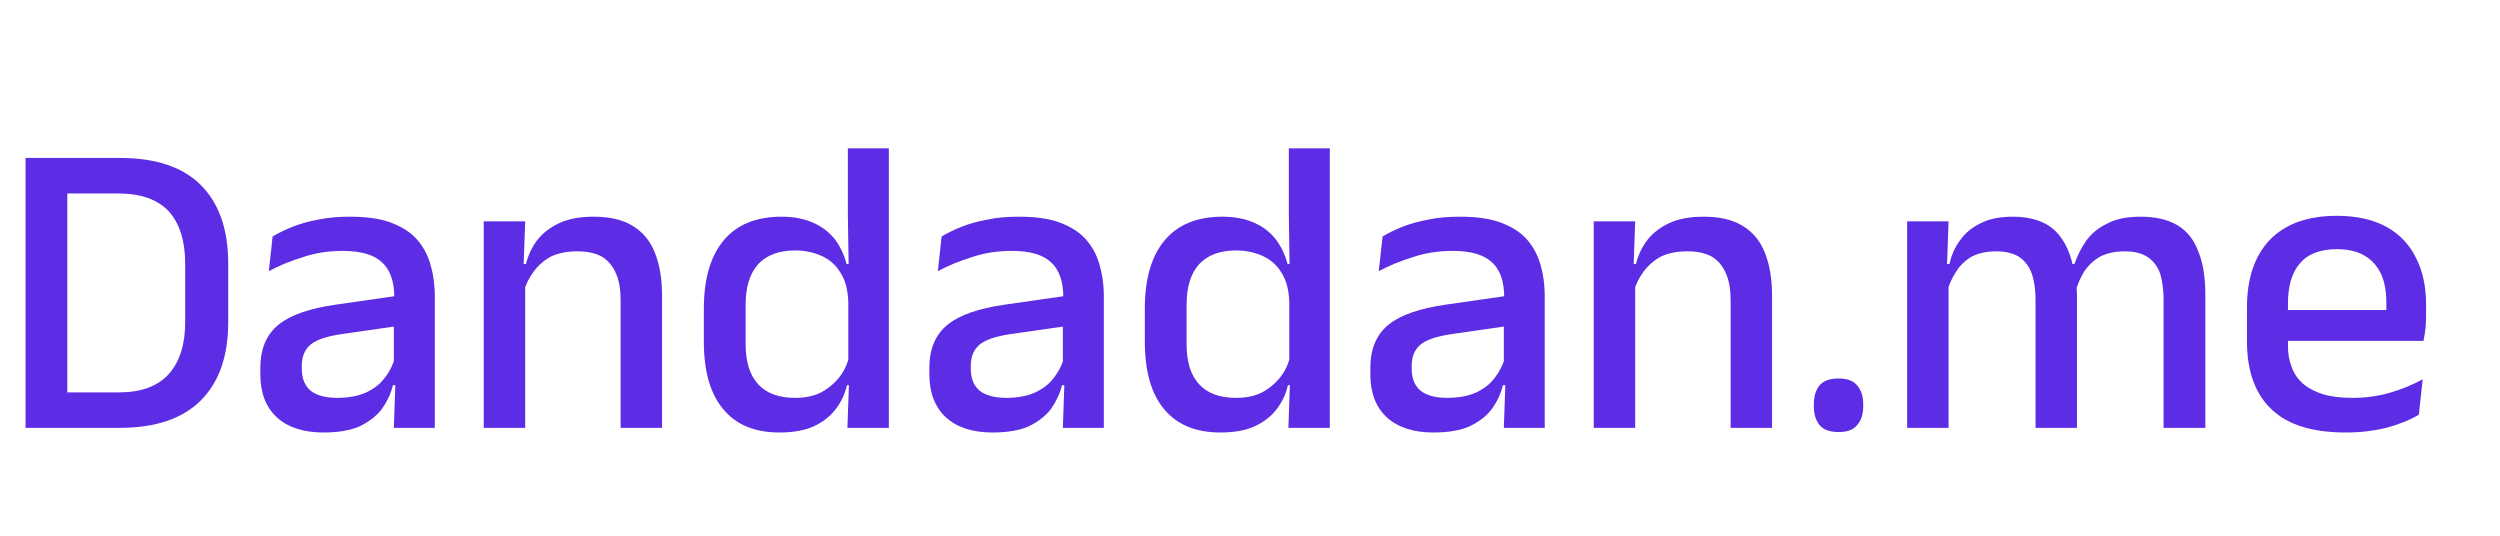
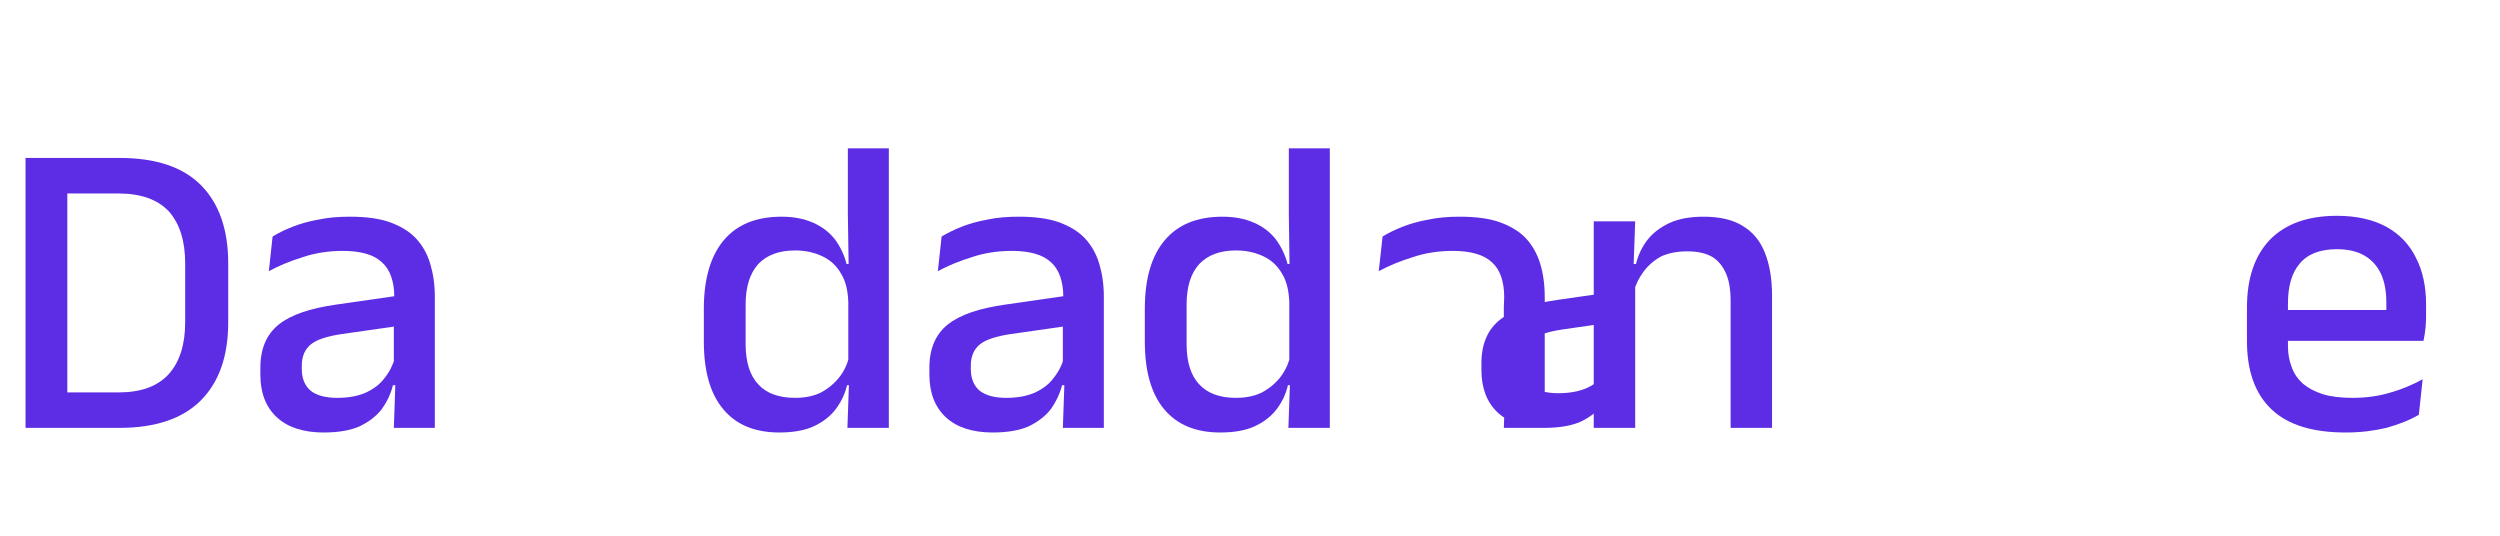
<svg xmlns="http://www.w3.org/2000/svg" xml:space="preserve" width="279.999px" height="60px" version="1.1" style="shape-rendering:geometricPrecision; text-rendering:geometricPrecision; image-rendering:optimizeQuality; fill-rule:evenodd; clip-rule:evenodd" viewBox="0 0 28000 6000">
  <defs>
    <style type="text/css">
   
    .fil0 {fill:#5D2DE6;fill-rule:nonzero}
   
  </style>
  </defs>
  <g id="Layer_x0020_1">
    <path class="fil0" d="M1341 4792l-734 0 0 -397 719 0c251,0 436,-66 563,-204 123,-137 185,-331 185,-582l0 -657c0,-256 -62,-449 -185,-587 -127,-132 -312,-198 -563,-198l-719 0 0 -398 734 0c402,0 705,100 908,303 203,203 307,497 307,875l0 662c0,384 -104,672 -307,876 -203,203 -506,307 -908,307zm-587 0l-468 0 0 -3023 468 0 0 3023z" />
    <path id="_1" class="fil0" d="M4870 4792l-459 0 19 -549 -19 -71 0 -728 5 -118c0,-175 -48,-308 -138,-388 -89,-85 -236,-128 -440,-128 -160,0 -312,24 -449,71 -137,42 -265,95 -378,156l42 -388c62,-38 137,-75 223,-109 85,-33 179,-61 288,-80 109,-24 227,-33 355,-33 175,0 326,19 445,61 118,43 217,100 293,180 76,81 128,175 161,284 33,109 52,232 52,369l0 1471zm-1244 52c-227,0 -403,-57 -525,-170 -124,-114 -185,-275 -185,-478l0 -76c0,-217 71,-378 208,-487 137,-109 350,-180 643,-222l696 -100 24 336 -663 95c-161,24 -274,61 -340,113 -71,57 -104,138 -104,242l0 33c0,109 33,189 99,246 66,52 166,80 298,80 123,0 227,-19 317,-57 90,-42 161,-94 213,-165 57,-71 94,-147 118,-232l62 312 -86 0c-23,95 -66,185 -123,265 -61,81 -142,142 -246,194 -104,47 -241,71 -406,71z" />
-     <path id="_2" class="fil0" d="M7415 4792l-464 0 0 -1429c0,-108 -14,-208 -47,-288 -33,-81 -81,-147 -152,-194 -71,-43 -165,-66 -288,-66 -109,0 -208,19 -289,56 -80,43 -146,100 -198,171 -52,71 -90,146 -114,232l-76 -317 104 0c24,-100 67,-190 128,-270 62,-80 147,-142 246,-189 104,-48 232,-71 383,-71 180,0 327,33 440,104 109,66 194,165 246,298 52,128 81,289 81,482l0 1481zm-1533 0l-464 0 0 -2313 464 0 -19 539 19 33 0 1741z" />
    <path id="_3" class="fil0" d="M8730 4844c-274,0 -483,-85 -629,-260 -147,-175 -218,-426 -218,-762l0 -364c0,-336 76,-591 222,-766 147,-175 360,-265 649,-265 137,0 250,23 350,66 99,43 179,104 241,180 61,80 109,175 137,284l151 0 -132 425c-5,-127 -28,-231 -81,-317 -51,-89 -118,-151 -208,-194 -90,-42 -189,-66 -307,-66 -180,0 -317,52 -412,152 -94,104 -142,255 -142,454l0 444c0,199 48,351 142,450 90,99 227,151 412,151 109,0 203,-19 284,-57 80,-42 151,-99 208,-170 57,-71 94,-151 113,-236l109 321 -132 0c-24,100 -67,190 -128,270 -61,80 -142,142 -241,189 -100,47 -232,71 -388,71zm1225 -52l-464 0 19 -544 -9 -147 0 -955 5 -90 -10 -658 0 -737 459 0 0 3131z" />
    <path id="_4" class="fil0" d="M12363 4792l-459 0 19 -549 -19 -71 0 -728 5 -118c0,-175 -48,-308 -137,-388 -90,-85 -237,-128 -440,-128 -161,0 -313,24 -450,71 -137,42 -265,95 -378,156l42 -388c62,-38 138,-75 223,-109 85,-33 179,-61 288,-80 109,-24 227,-33 355,-33 175,0 326,19 445,61 118,43 217,100 293,180 76,81 128,175 161,284 33,109 52,232 52,369l0 1471zm-1244 52c-227,0 -402,-57 -525,-170 -123,-114 -185,-275 -185,-478l0 -76c0,-217 71,-378 208,-487 138,-109 350,-180 644,-222l695 -100 24 336 -663 95c-160,24 -274,61 -340,113 -71,57 -104,138 -104,242l0 33c0,109 33,189 99,246 66,52 166,80 298,80 123,0 227,-19 317,-57 90,-42 161,-94 213,-165 57,-71 95,-147 118,-232l62 312 -85 0c-24,95 -67,185 -123,265 -62,81 -142,142 -246,194 -105,47 -242,71 -407,71z" />
    <path id="_5" class="fil0" d="M13669 4844c-275,0 -483,-85 -630,-260 -146,-175 -217,-426 -217,-762l0 -364c0,-336 75,-591 222,-766 147,-175 360,-265 648,-265 137,0 251,23 350,66 100,43 180,104 241,180 62,80 109,175 138,284l151 0 -132 425c-5,-127 -29,-231 -81,-317 -52,-89 -118,-151 -208,-194 -90,-42 -189,-66 -308,-66 -179,0 -316,52 -411,152 -95,104 -142,255 -142,454l0 444c0,199 47,351 142,450 90,99 227,151 411,151 109,0 204,-19 284,-57 81,-42 152,-99 209,-170 56,-71 94,-151 113,-236l109 321 -133 0c-23,100 -66,190 -127,270 -62,80 -142,142 -242,189 -99,47 -231,71 -387,71zm1225 -52l-464 0 19 -544 -9 -147 0 -955 4 -90 -9 -658 0 -737 459 0 0 3131z" />
-     <path id="_6" class="fil0" d="M17301 4792l-458 0 19 -549 -19 -71 0 -728 4 -118c0,-175 -47,-308 -137,-388 -90,-85 -236,-128 -440,-128 -161,0 -312,24 -449,71 -137,42 -265,95 -379,156l43 -388c61,-38 137,-75 222,-109 86,-33 180,-61 289,-80 109,-24 227,-33 355,-33 175,0 326,19 444,61 119,43 218,100 294,180 75,81 127,175 161,284 33,109 51,232 51,369l0 1471zm-1244 52c-227,0 -402,-57 -525,-170 -123,-114 -184,-275 -184,-478l0 -76c0,-217 71,-378 208,-487 137,-109 350,-180 643,-222l696 -100 23 336 -662 95c-161,24 -274,61 -341,113 -71,57 -104,138 -104,242l0 33c0,109 33,189 100,246 66,52 165,80 298,80 123,0 227,-19 317,-57 90,-42 160,-94 213,-165 56,-71 94,-147 118,-232l61 312 -85 0c-23,95 -66,185 -123,265 -61,81 -142,142 -246,194 -104,47 -241,71 -407,71z" />
+     <path id="_6" class="fil0" d="M17301 4792l-458 0 19 -549 -19 -71 0 -728 4 -118c0,-175 -47,-308 -137,-388 -90,-85 -236,-128 -440,-128 -161,0 -312,24 -449,71 -137,42 -265,95 -379,156l43 -388c61,-38 137,-75 222,-109 86,-33 180,-61 289,-80 109,-24 227,-33 355,-33 175,0 326,19 444,61 119,43 218,100 294,180 75,81 127,175 161,284 33,109 51,232 51,369l0 1471zc-227,0 -402,-57 -525,-170 -123,-114 -184,-275 -184,-478l0 -76c0,-217 71,-378 208,-487 137,-109 350,-180 643,-222l696 -100 23 336 -662 95c-161,24 -274,61 -341,113 -71,57 -104,138 -104,242l0 33c0,109 33,189 100,246 66,52 165,80 298,80 123,0 227,-19 317,-57 90,-42 160,-94 213,-165 56,-71 94,-147 118,-232l61 312 -85 0c-23,95 -66,185 -123,265 -61,81 -142,142 -246,194 -104,47 -241,71 -407,71z" />
    <path id="_7" class="fil0" d="M19847 4792l-464 0 0 -1429c0,-108 -14,-208 -47,-288 -33,-81 -81,-147 -152,-194 -71,-43 -165,-66 -288,-66 -109,0 -208,19 -289,56 -80,43 -146,100 -199,171 -52,71 -89,146 -113,232l-76 -317 104 0c24,-100 67,-190 128,-270 62,-80 147,-142 246,-189 104,-48 232,-71 383,-71 180,0 327,33 440,104 109,66 194,165 246,298 52,128 81,289 81,482l0 1481zm-1533 0l-464 0 0 -2313 464 0 -19 539 19 33 0 1741z" />
-     <path id="_8" class="fil0" d="M20594 4839c-95,0 -166,-23 -213,-75 -43,-52 -66,-123 -66,-213l0 -24c0,-90 23,-161 66,-213 47,-52 118,-75 213,-75 90,0 161,23 203,75 48,52 71,123 71,213l0 24c0,90 -23,161 -71,213 -42,52 -113,75 -203,75z" />
-     <path id="_9" class="fil0" d="M24700 4792l-468 0 0 -1438c0,-109 -14,-208 -38,-289 -29,-80 -76,-142 -137,-184 -62,-43 -152,-66 -261,-66 -104,0 -193,19 -269,56 -76,43 -137,100 -185,171 -42,71 -75,146 -99,232l-62 -317 53 0c33,-95 75,-180 132,-261 57,-80 137,-146 237,-193 99,-53 222,-76 373,-76 171,0 308,33 417,99 108,66 184,166 231,298 52,128 76,289 76,478l0 1490zm-2876 0l-464 0 0 -2313 464 0 -19 539 19 33 0 1741zm1438 0l-464 0 0 -1438c0,-109 -14,-208 -42,-289 -29,-80 -76,-142 -137,-184 -62,-43 -152,-66 -261,-66 -104,0 -194,19 -269,56 -76,43 -137,100 -180,171 -47,71 -80,146 -104,232l-76 -317 104 0c24,-100 62,-190 123,-270 57,-80 133,-142 232,-189 95,-48 213,-71 355,-71 213,0 374,57 482,165 109,109 180,270 209,483 9,28 14,61 18,99 5,38 10,76 10,114l0 1504z" />
    <path id="_10" class="fil0" d="M26273 4844c-374,0 -648,-85 -833,-260 -184,-175 -274,-431 -274,-762l0 -378c0,-326 85,-577 255,-757 175,-180 426,-270 753,-270 222,0 406,43 553,123 147,81 260,199 331,346 76,146 114,321 114,525l0 90c0,52 0,104 -5,161 -5,56 -14,108 -24,156l-421 0c5,-81 5,-156 5,-227 0,-76 0,-142 0,-199 0,-128 -19,-237 -61,-327 -43,-89 -104,-156 -185,-203 -80,-47 -184,-71 -307,-71 -185,0 -327,52 -417,161 -90,104 -132,255 -132,449l0 213 0 57 0 203c0,90 14,166 42,237 24,71 67,132 123,184 62,52 133,90 223,119 90,28 203,42 336,42 146,0 288,-19 416,-57 132,-37 255,-89 369,-151l-43 397c-104,62 -227,109 -364,147 -137,33 -288,52 -454,52zm776 -1026l-1637 0 0 -346 1637 0 0 346z" />
  </g>
</svg>